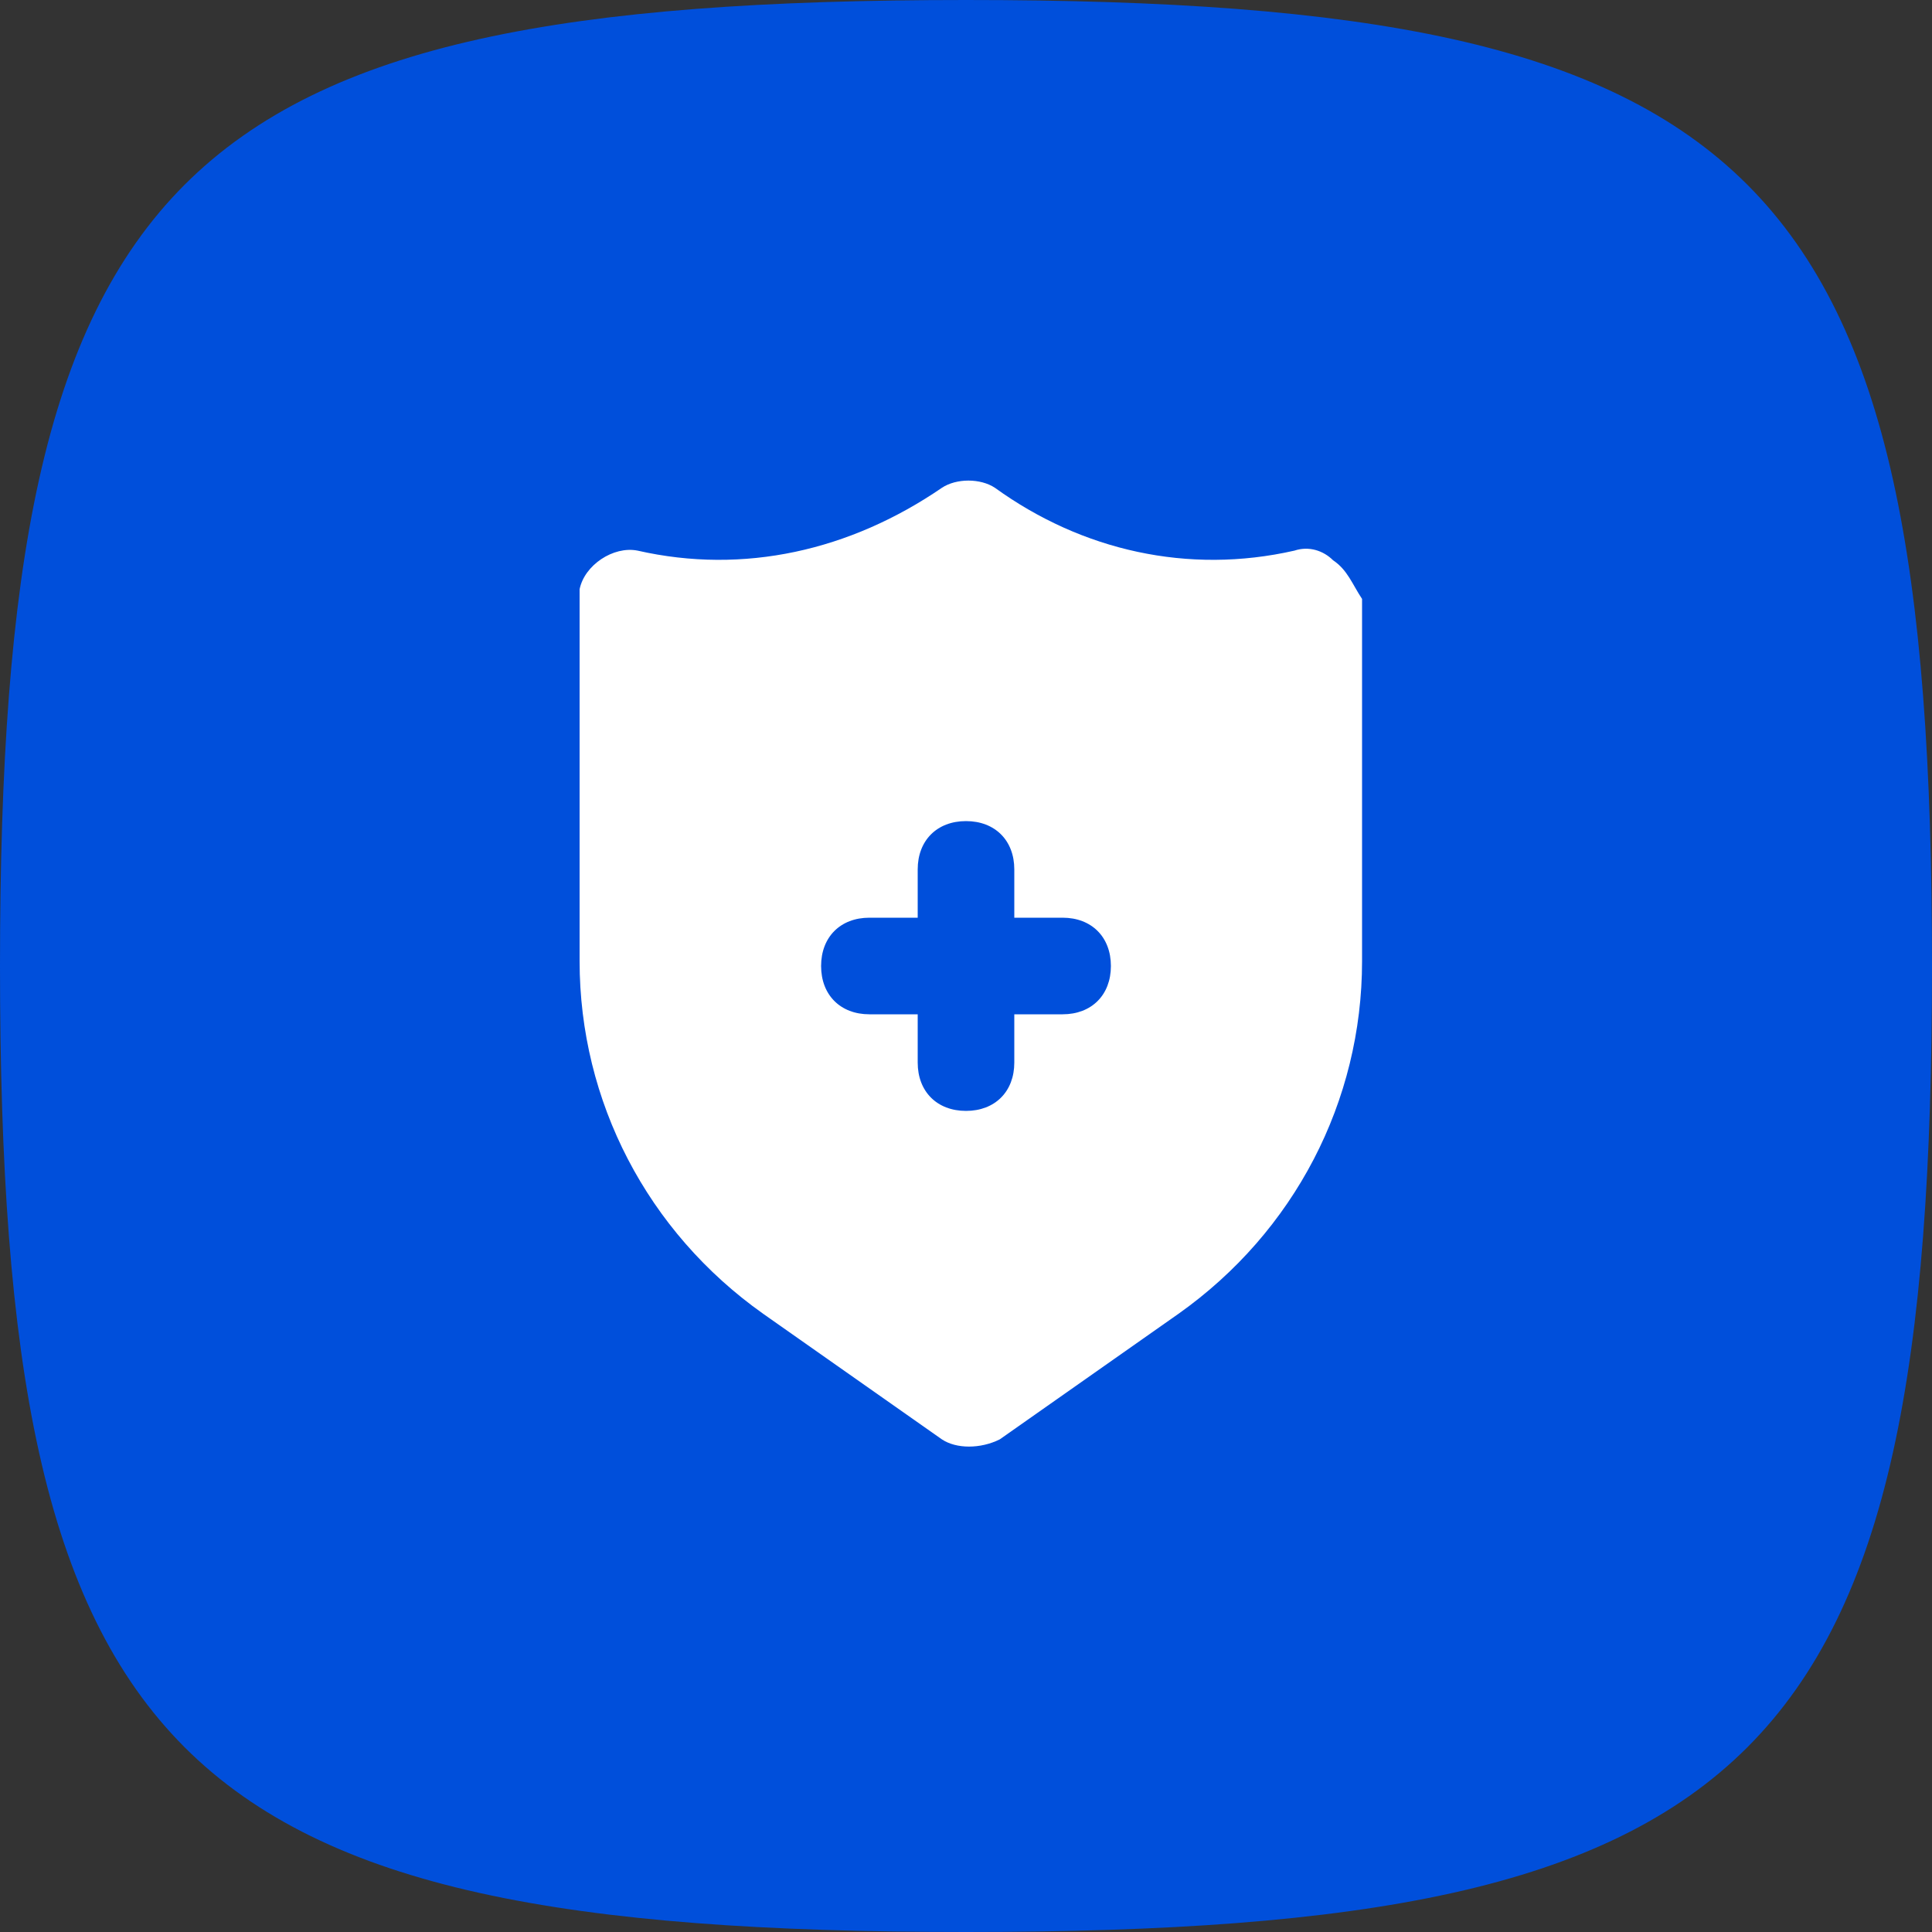
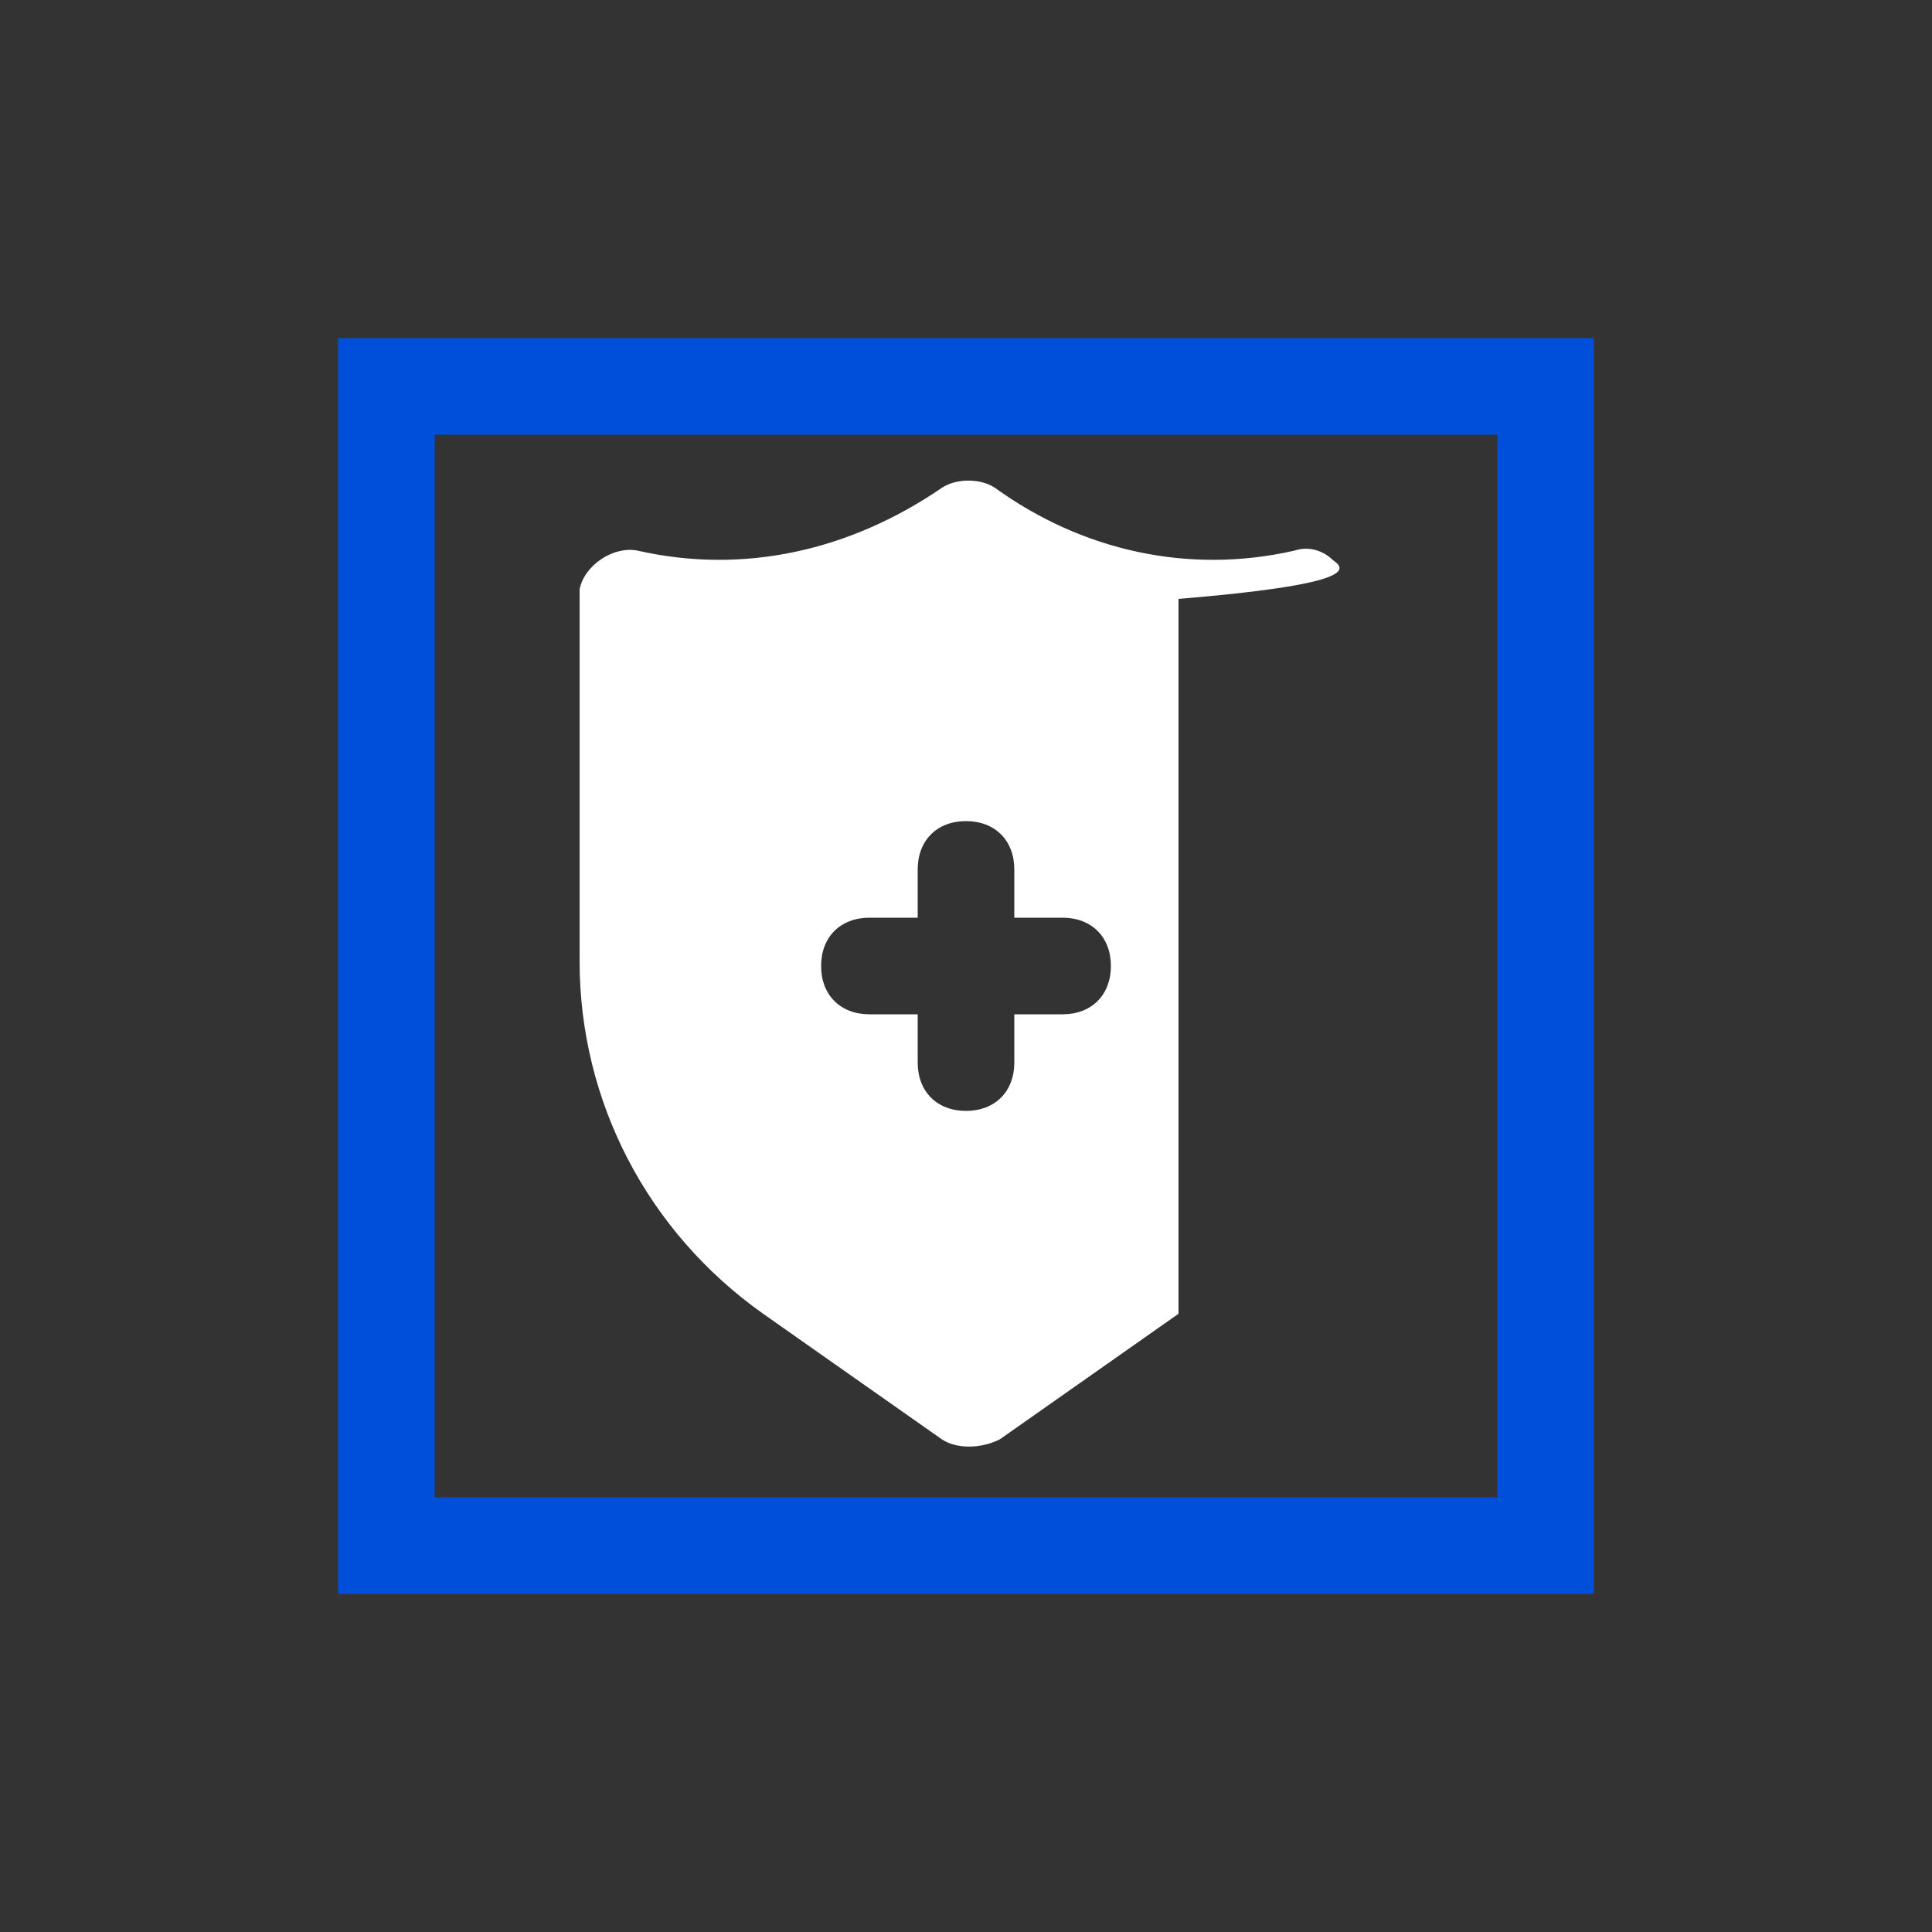
<svg xmlns="http://www.w3.org/2000/svg" width="40" height="40" viewBox="0 0 40 40" fill="none">
  <rect x="0" y="0" width="40" height="40" fill="#333333" stroke="none" />
-   <path d="M0.5 20C0.5 15.894 0.721 12.629 1.297 10.035C1.872 7.448 2.795 5.56 4.177 4.177C5.56 2.795 7.448 1.872 10.035 1.297C12.629 0.721 15.894 0.5 20 0.5C24.106 0.5 27.372 0.721 29.965 1.297C32.552 1.872 34.44 2.795 35.823 4.177C37.205 5.56 38.128 7.448 38.703 10.035C39.279 12.629 39.5 15.894 39.5 20C39.5 24.106 39.279 27.372 38.703 29.965C38.128 32.552 37.205 34.44 35.823 35.823C34.44 37.205 32.552 38.128 29.965 38.703C27.372 39.279 24.106 39.5 20 39.5C15.894 39.5 12.629 39.279 10.035 38.703C7.448 38.128 5.56 37.205 4.177 35.823C2.795 34.44 1.872 32.552 1.297 29.965C0.721 27.372 0.5 24.106 0.5 20Z" fill="#004FDB" stroke="#004FDB" />
-   <path d="M27.6 11.6C27.4 11.4 27.1 11.3 26.8 11.4C24.6 11.9 22.4 11.4 20.6 10.1C20.3 9.9 19.8 9.9 19.5 10.1C17.6 11.4 15.4 11.9 13.2 11.4C12.7 11.3 12.1 11.7 12 12.2C12 12.3 12 12.3 12 12.4V19.9C12 22.8 13.4 25.5 15.8 27.2L19.5 29.8C19.8 30 20.3 30 20.7 29.8L24.4 27.2C26.8 25.5 28.2 22.8 28.2 19.9V12.4C28 12.1 27.9 11.8 27.6 11.6ZM22 21H21V22C21 22.6 20.6 23 20 23C19.4 23 19 22.6 19 22V21H18C17.4 21 17 20.6 17 20C17 19.4 17.4 19 18 19H19V18C19 17.4 19.4 17 20 17C20.6 17 21 17.4 21 18V19H22C22.6 19 23 19.4 23 20C23 20.6 22.6 21 22 21Z" fill="white" />
+   <path d="M27.6 11.6C27.4 11.4 27.1 11.3 26.8 11.4C24.6 11.9 22.4 11.4 20.6 10.1C20.3 9.9 19.8 9.9 19.5 10.1C17.6 11.4 15.4 11.9 13.2 11.4C12.7 11.3 12.1 11.7 12 12.2C12 12.3 12 12.3 12 12.4V19.9C12 22.8 13.4 25.5 15.8 27.2L19.5 29.8C19.8 30 20.3 30 20.7 29.8L24.4 27.2V12.4C28 12.1 27.9 11.8 27.6 11.6ZM22 21H21V22C21 22.6 20.6 23 20 23C19.4 23 19 22.6 19 22V21H18C17.4 21 17 20.6 17 20C17 19.4 17.4 19 18 19H19V18C19 17.4 19.4 17 20 17C20.6 17 21 17.4 21 18V19H22C22.6 19 23 19.4 23 20C23 20.6 22.6 21 22 21Z" fill="white" />
  <path d="M8 8V7H7V8H8ZM32 8H33V7H32V8ZM32 32V33H33V32H32ZM8 32H7V33H8V32ZM8 9H32V7H8V9ZM31 8V32H33V8H31ZM32 31H8V33H32V31ZM9 32V8H7V32H9Z" fill="#004FDB" />
</svg>